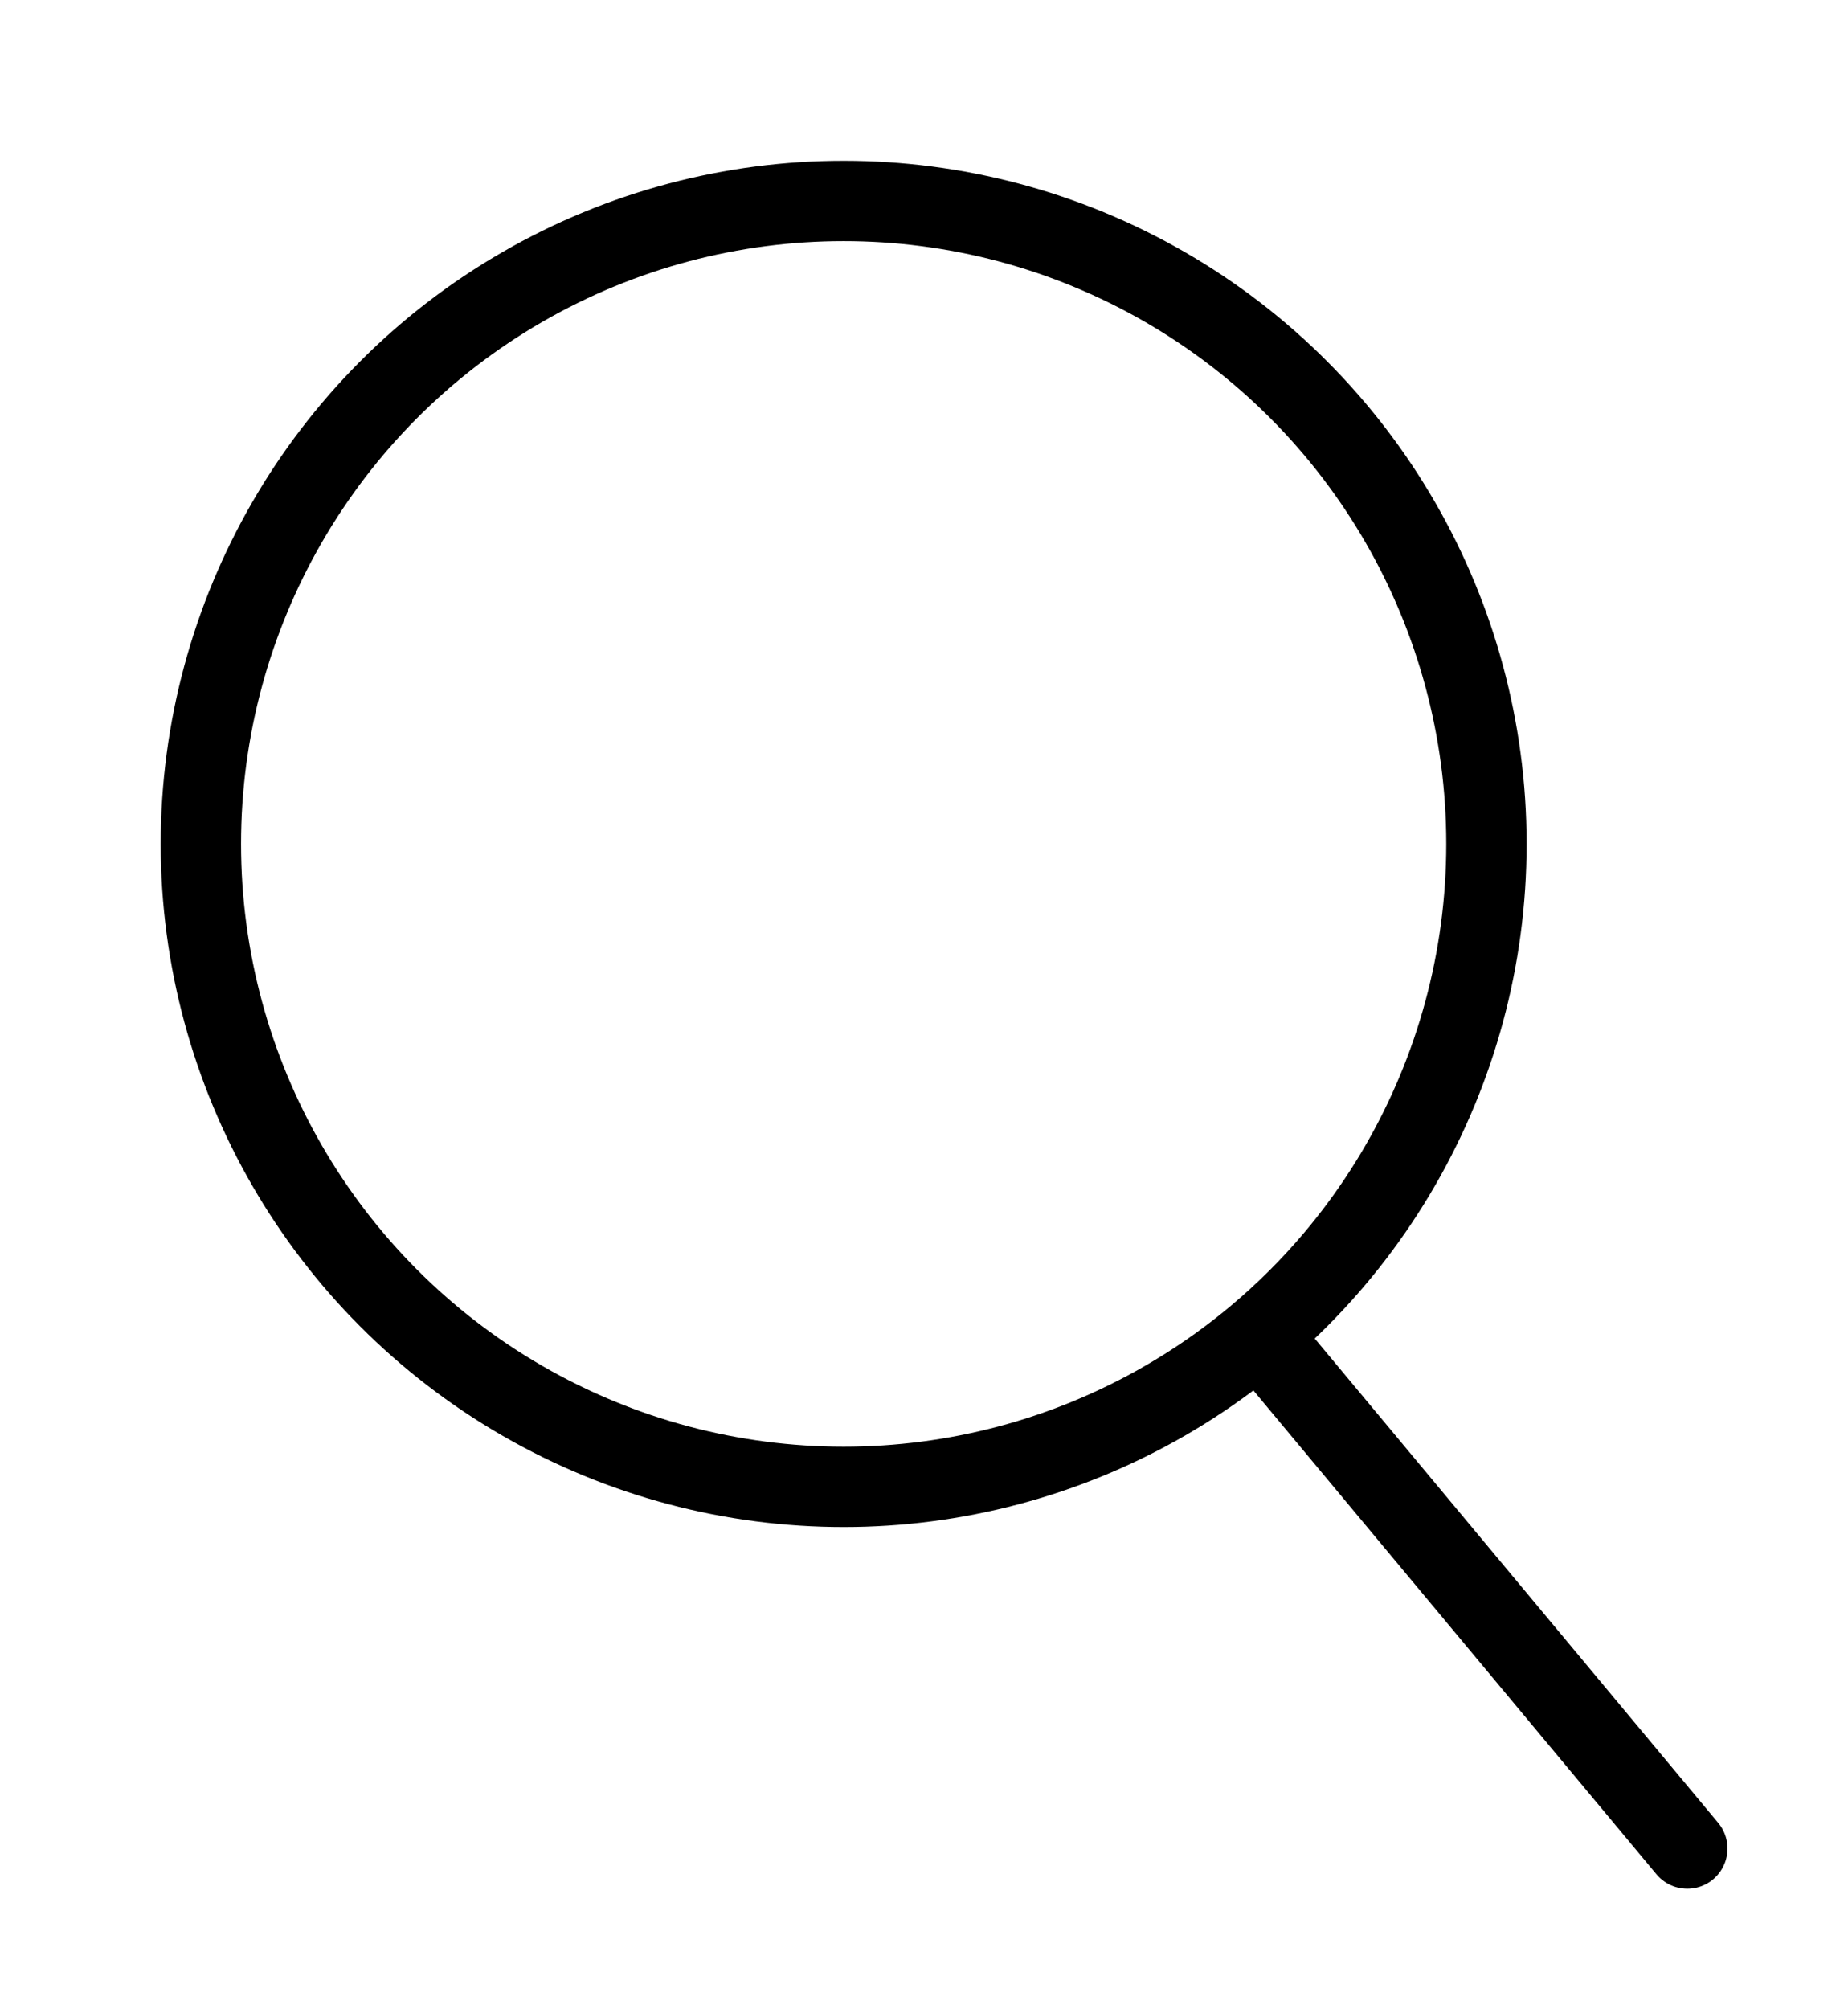
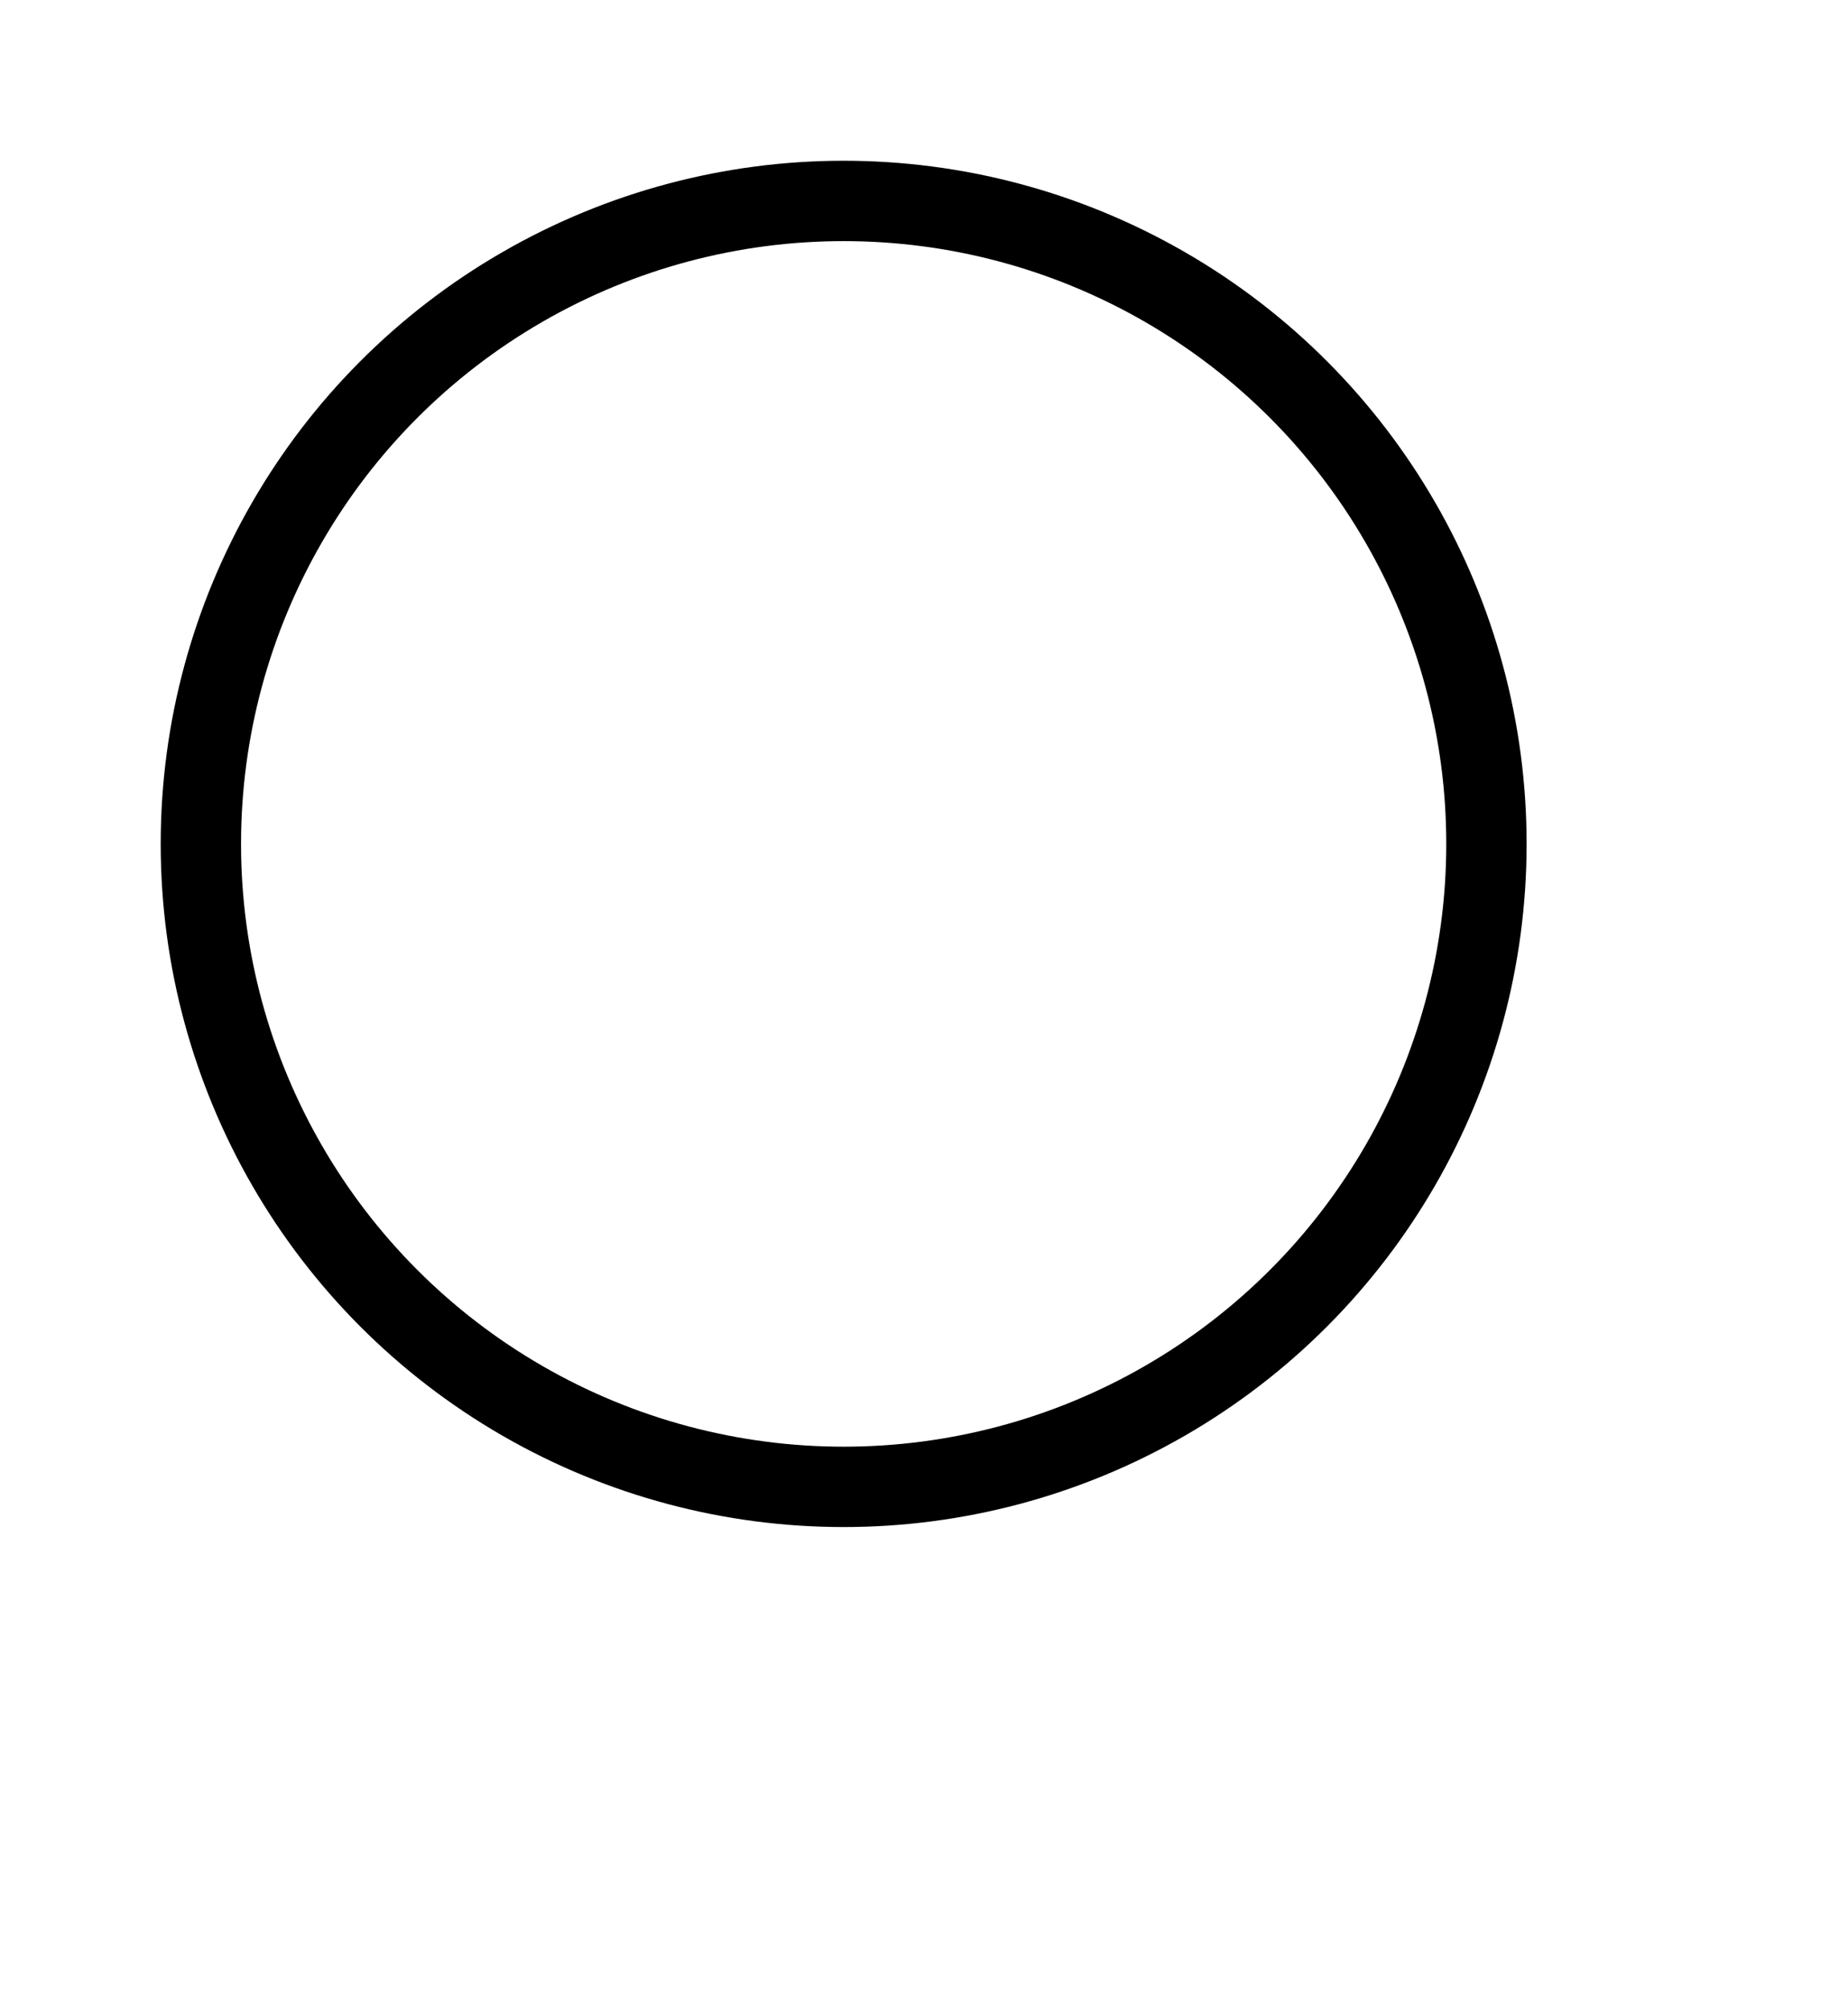
<svg xmlns="http://www.w3.org/2000/svg" width="23" height="25" viewBox="0 0 23 25" fill="none">
  <circle cx="10.5" cy="10.5" r="8" stroke="black" stroke-linecap="round" stroke-linejoin="round" />
-   <path d="M16 17L21 23" stroke="black" stroke-linecap="round" stroke-linejoin="round" />
</svg>